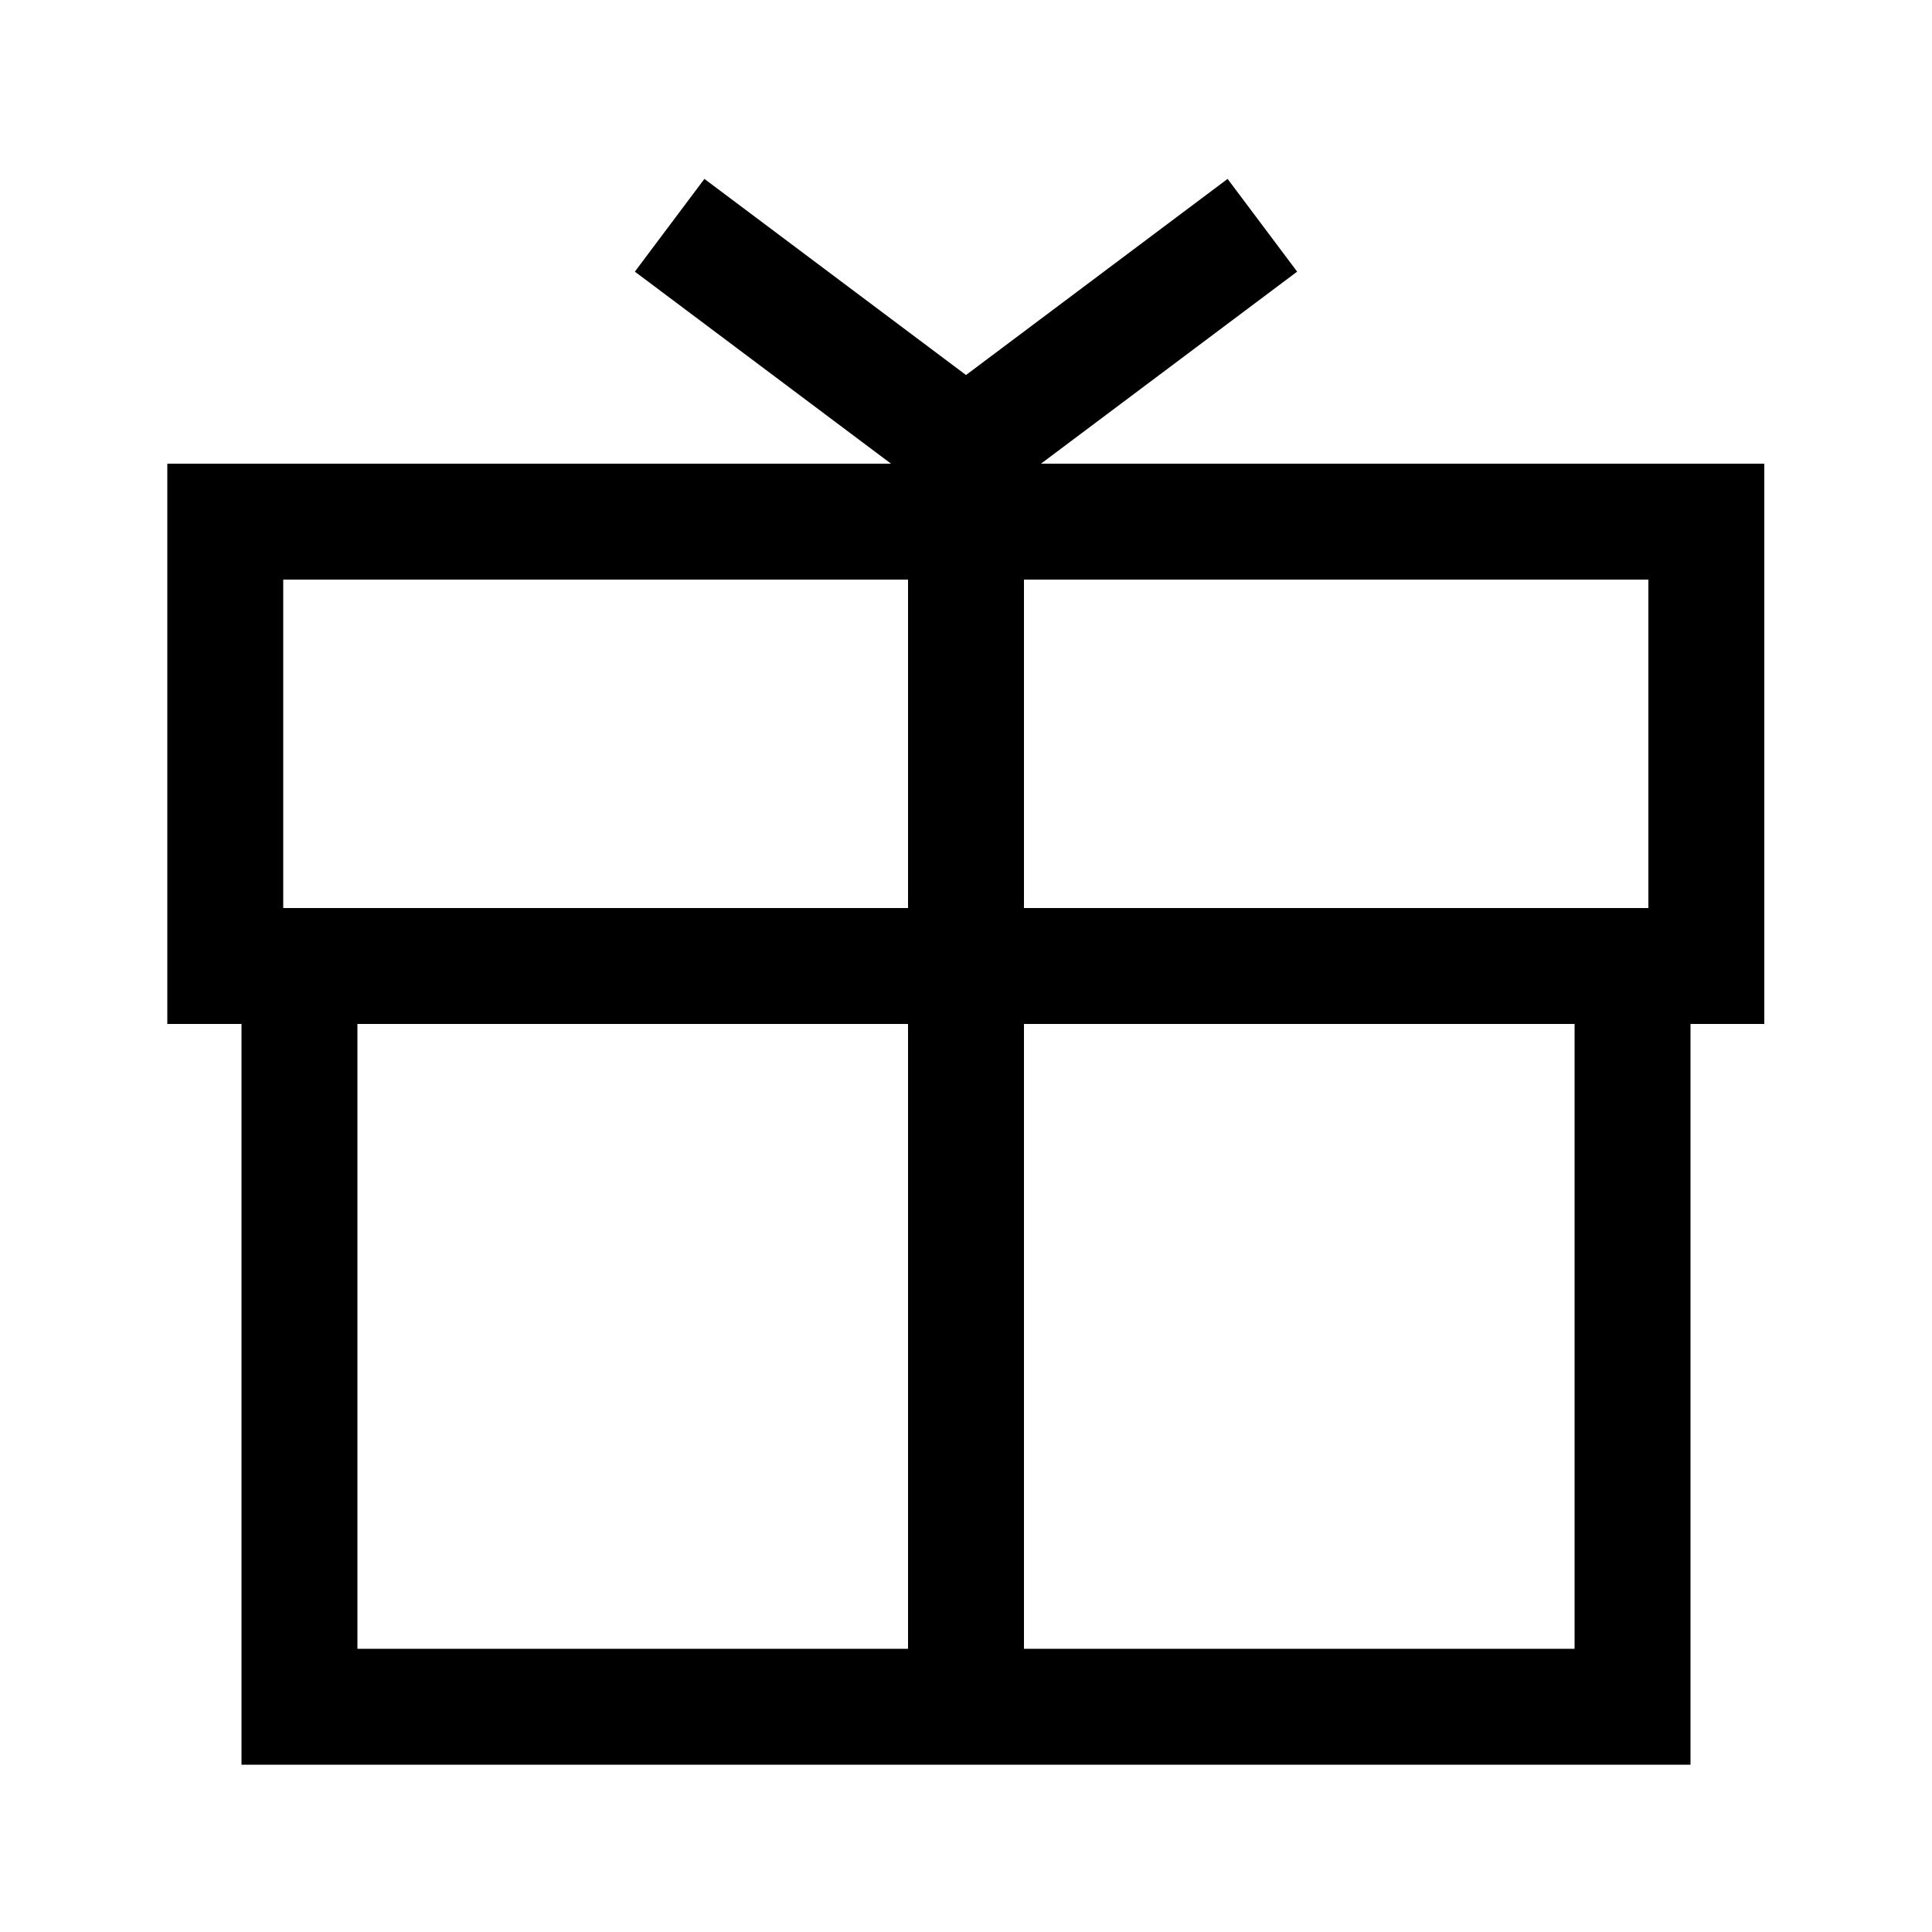
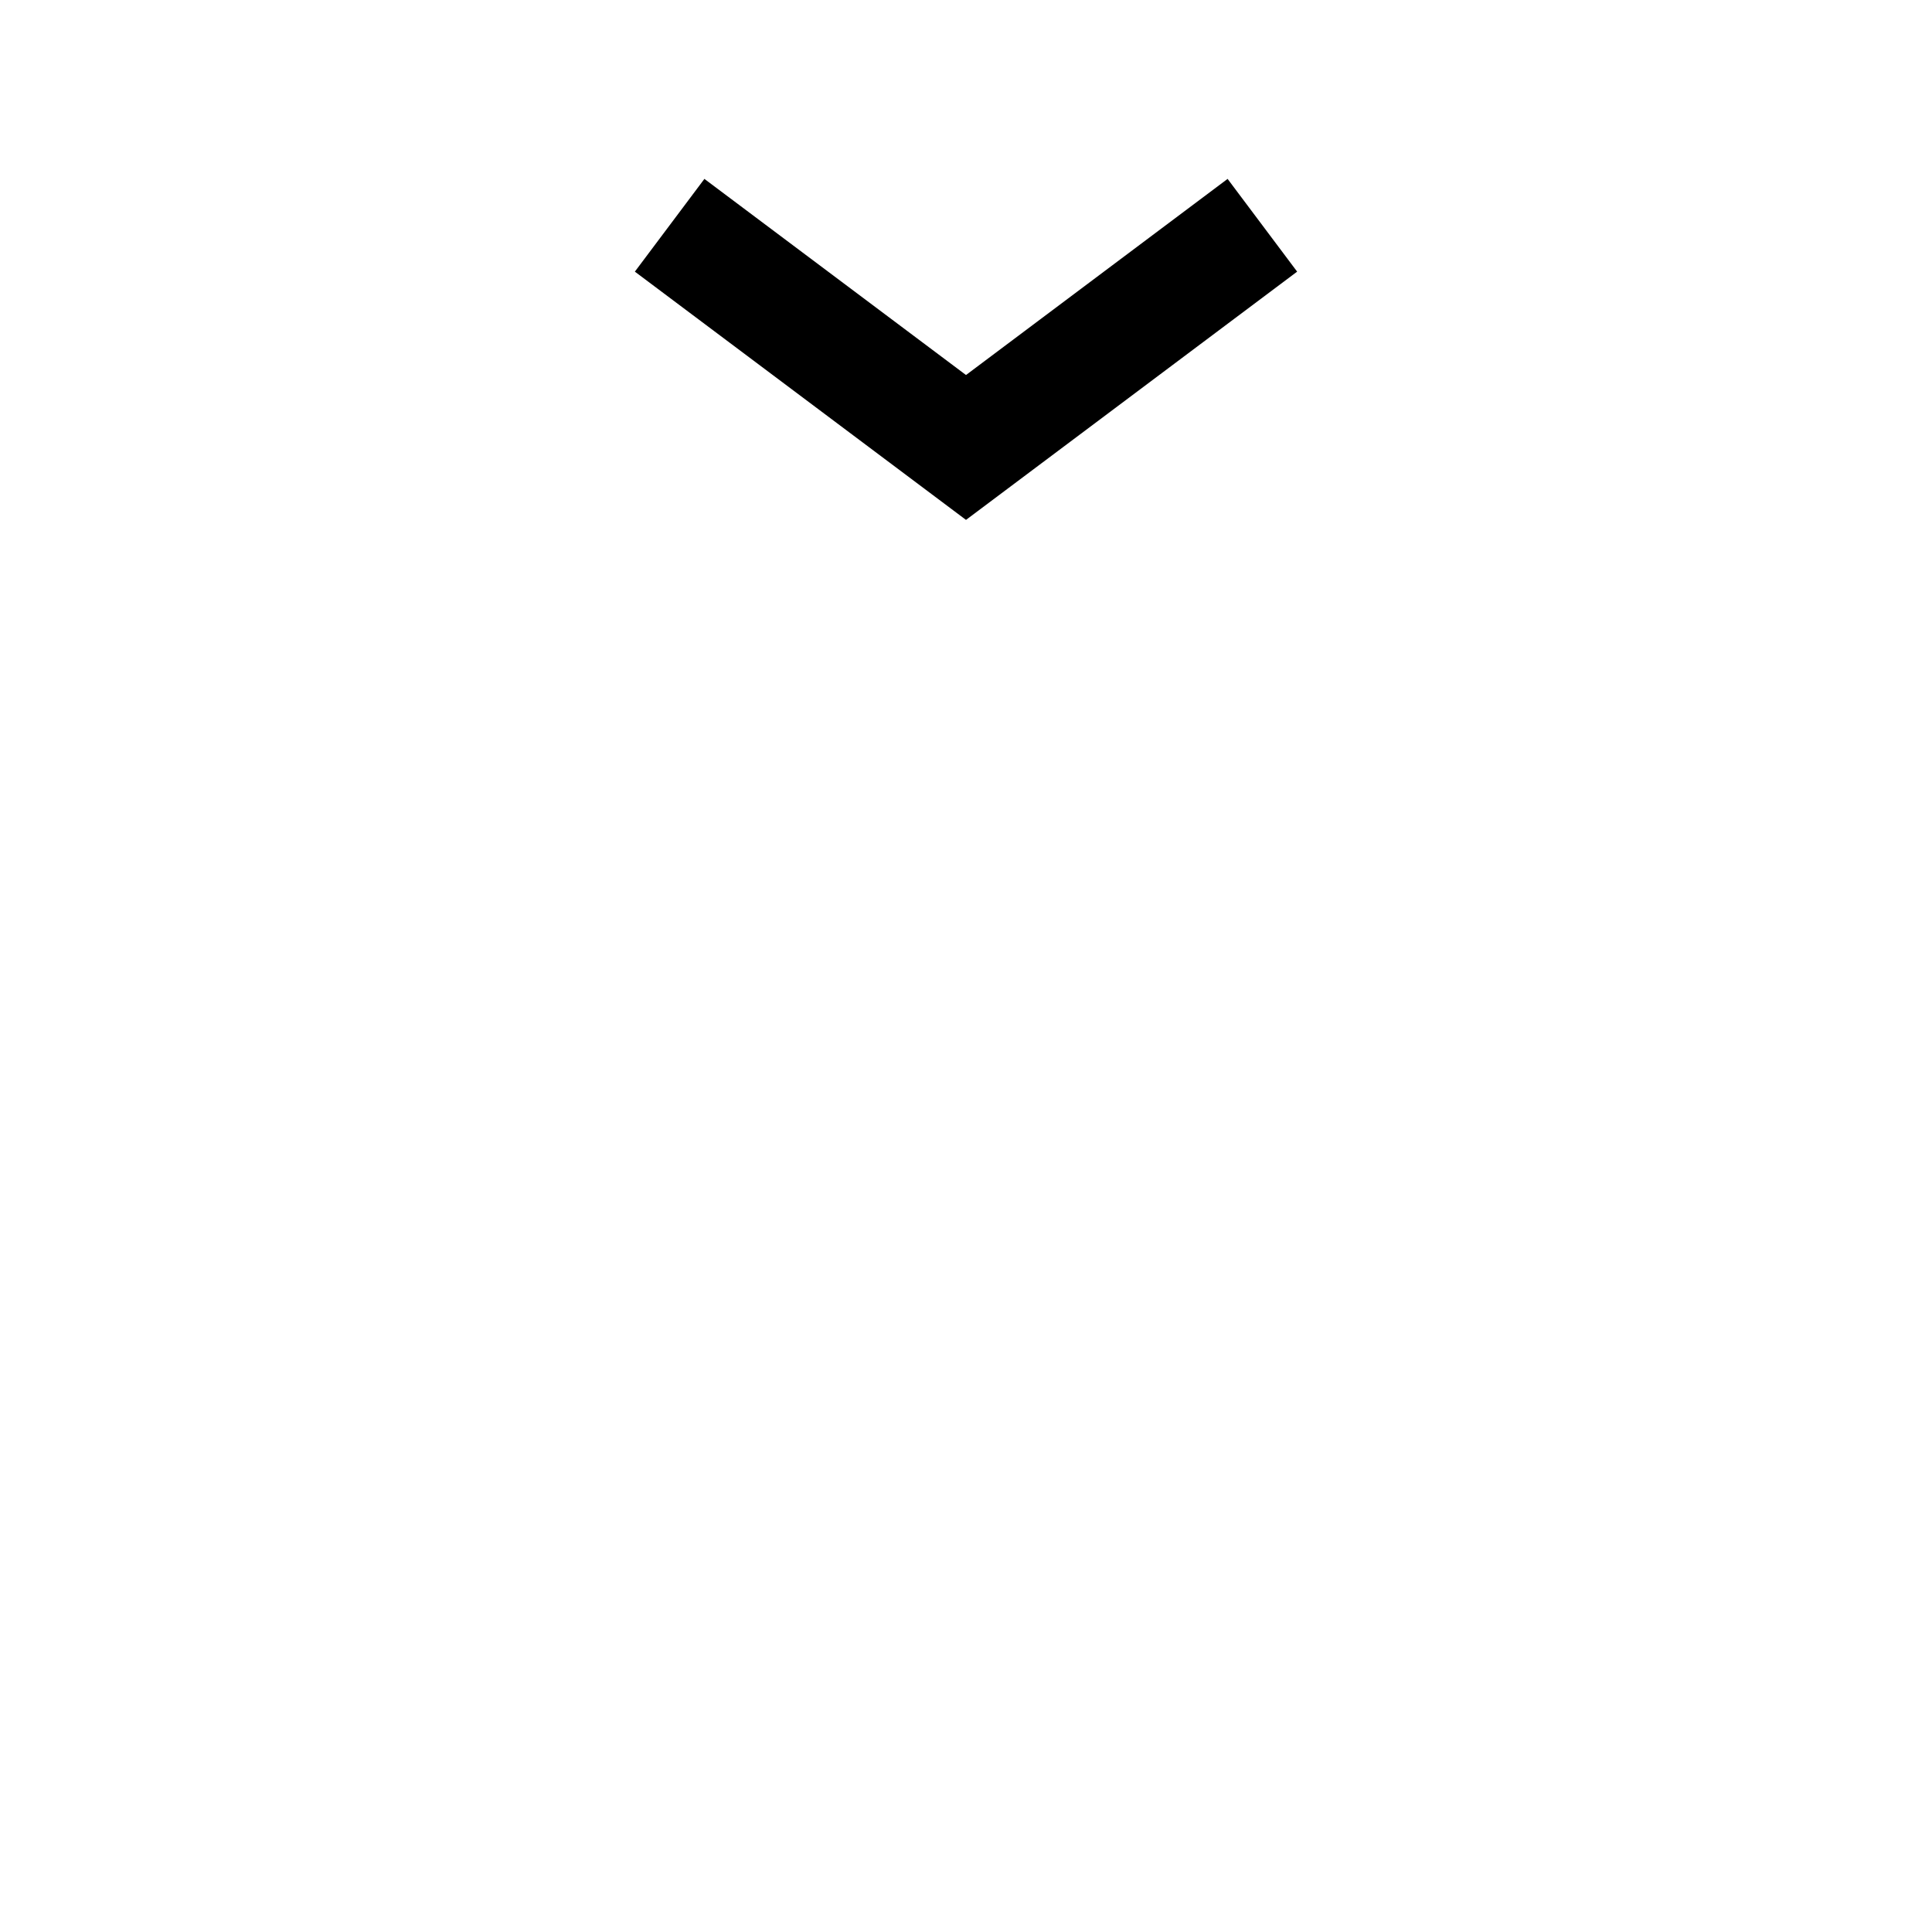
<svg xmlns="http://www.w3.org/2000/svg" id="Gift--Streamline-Sharp" version="1.1" viewBox="0 0 50 50">
  <g id="gift--reward-box-social-present-gift-media-rating-bow">
-     <path id="Vector_2685" d="M5.83,25v-11.5h38.33v11.5H5.83Z" style="fill: none; stroke: #000; stroke-width: 3px;" />
-     <path id="Vector_2686" d="M7.75,44.17v-19.17h34.5v19.17s-34.5,0-34.5,0Z" style="fill: none; stroke: #000; stroke-width: 3px;" />
-     <path id="Vector_2687" d="M25,13.5v30.67" style="fill: none; stroke: #000; stroke-width: 3px;" />
    <path id="Vector" d="M32.67,5.83l-7.67,5.75-7.67-5.75" style="fill: none; stroke: #000; stroke-width: 3px;" />
  </g>
</svg>